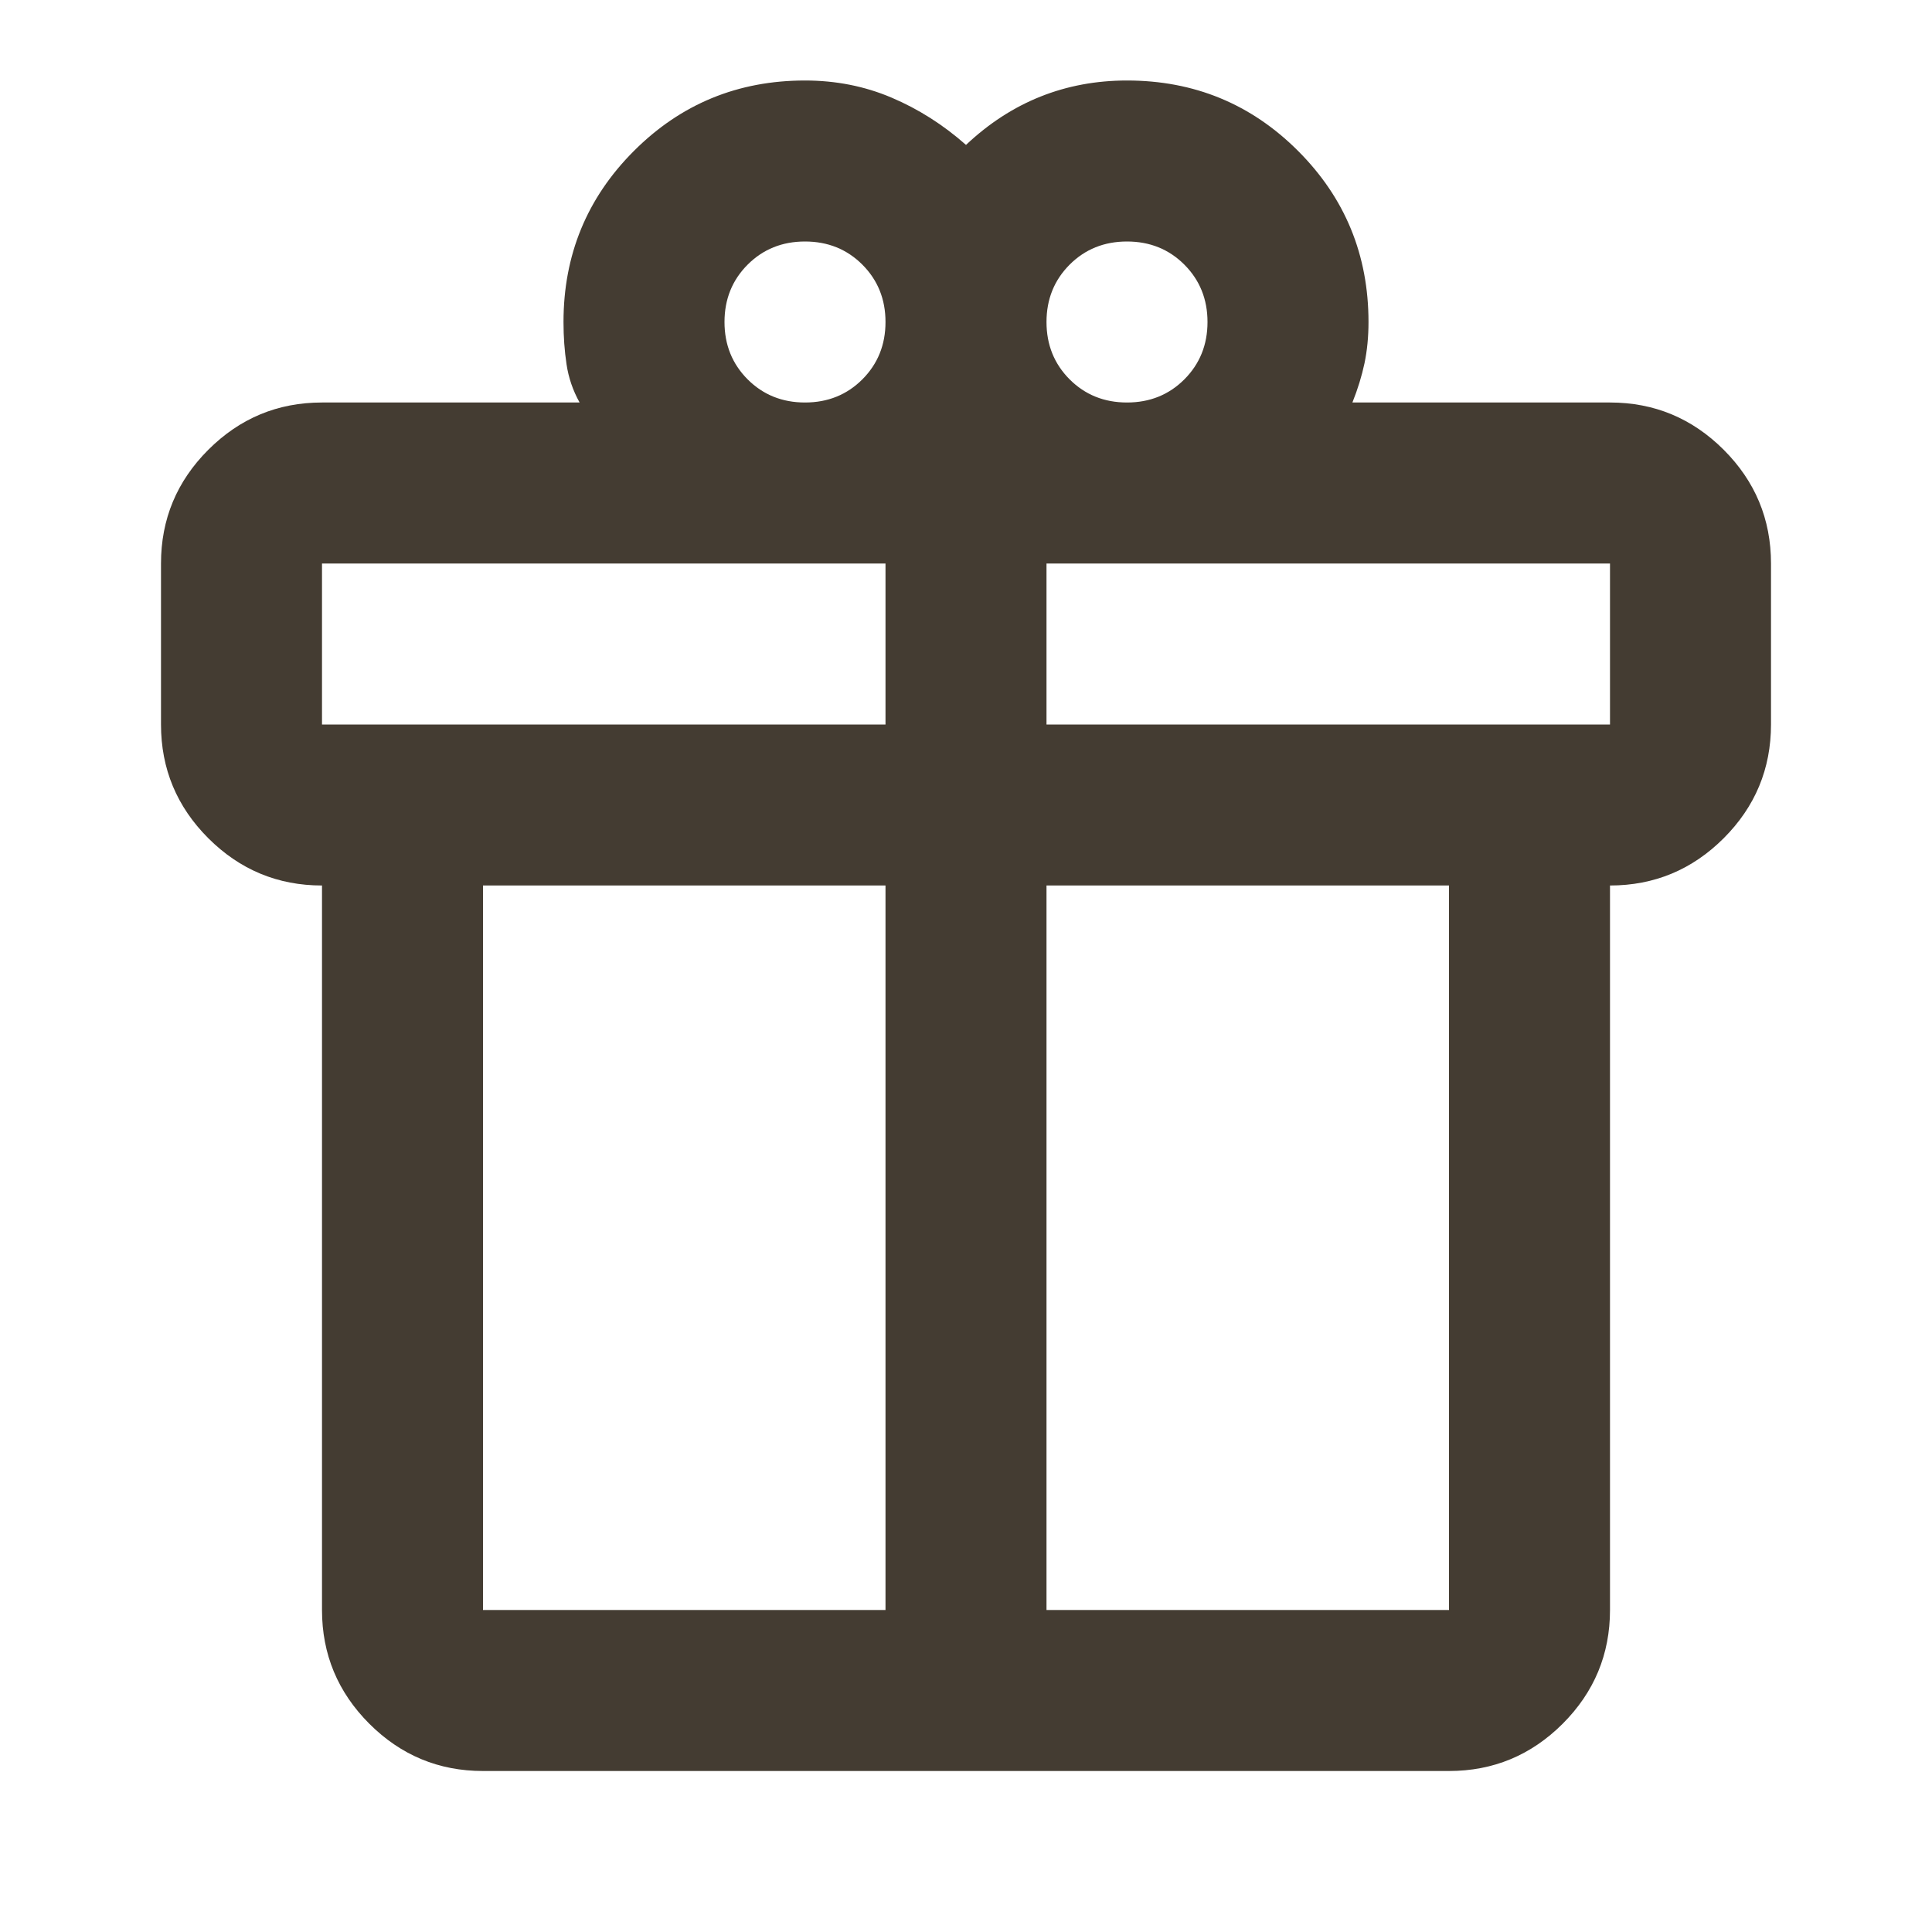
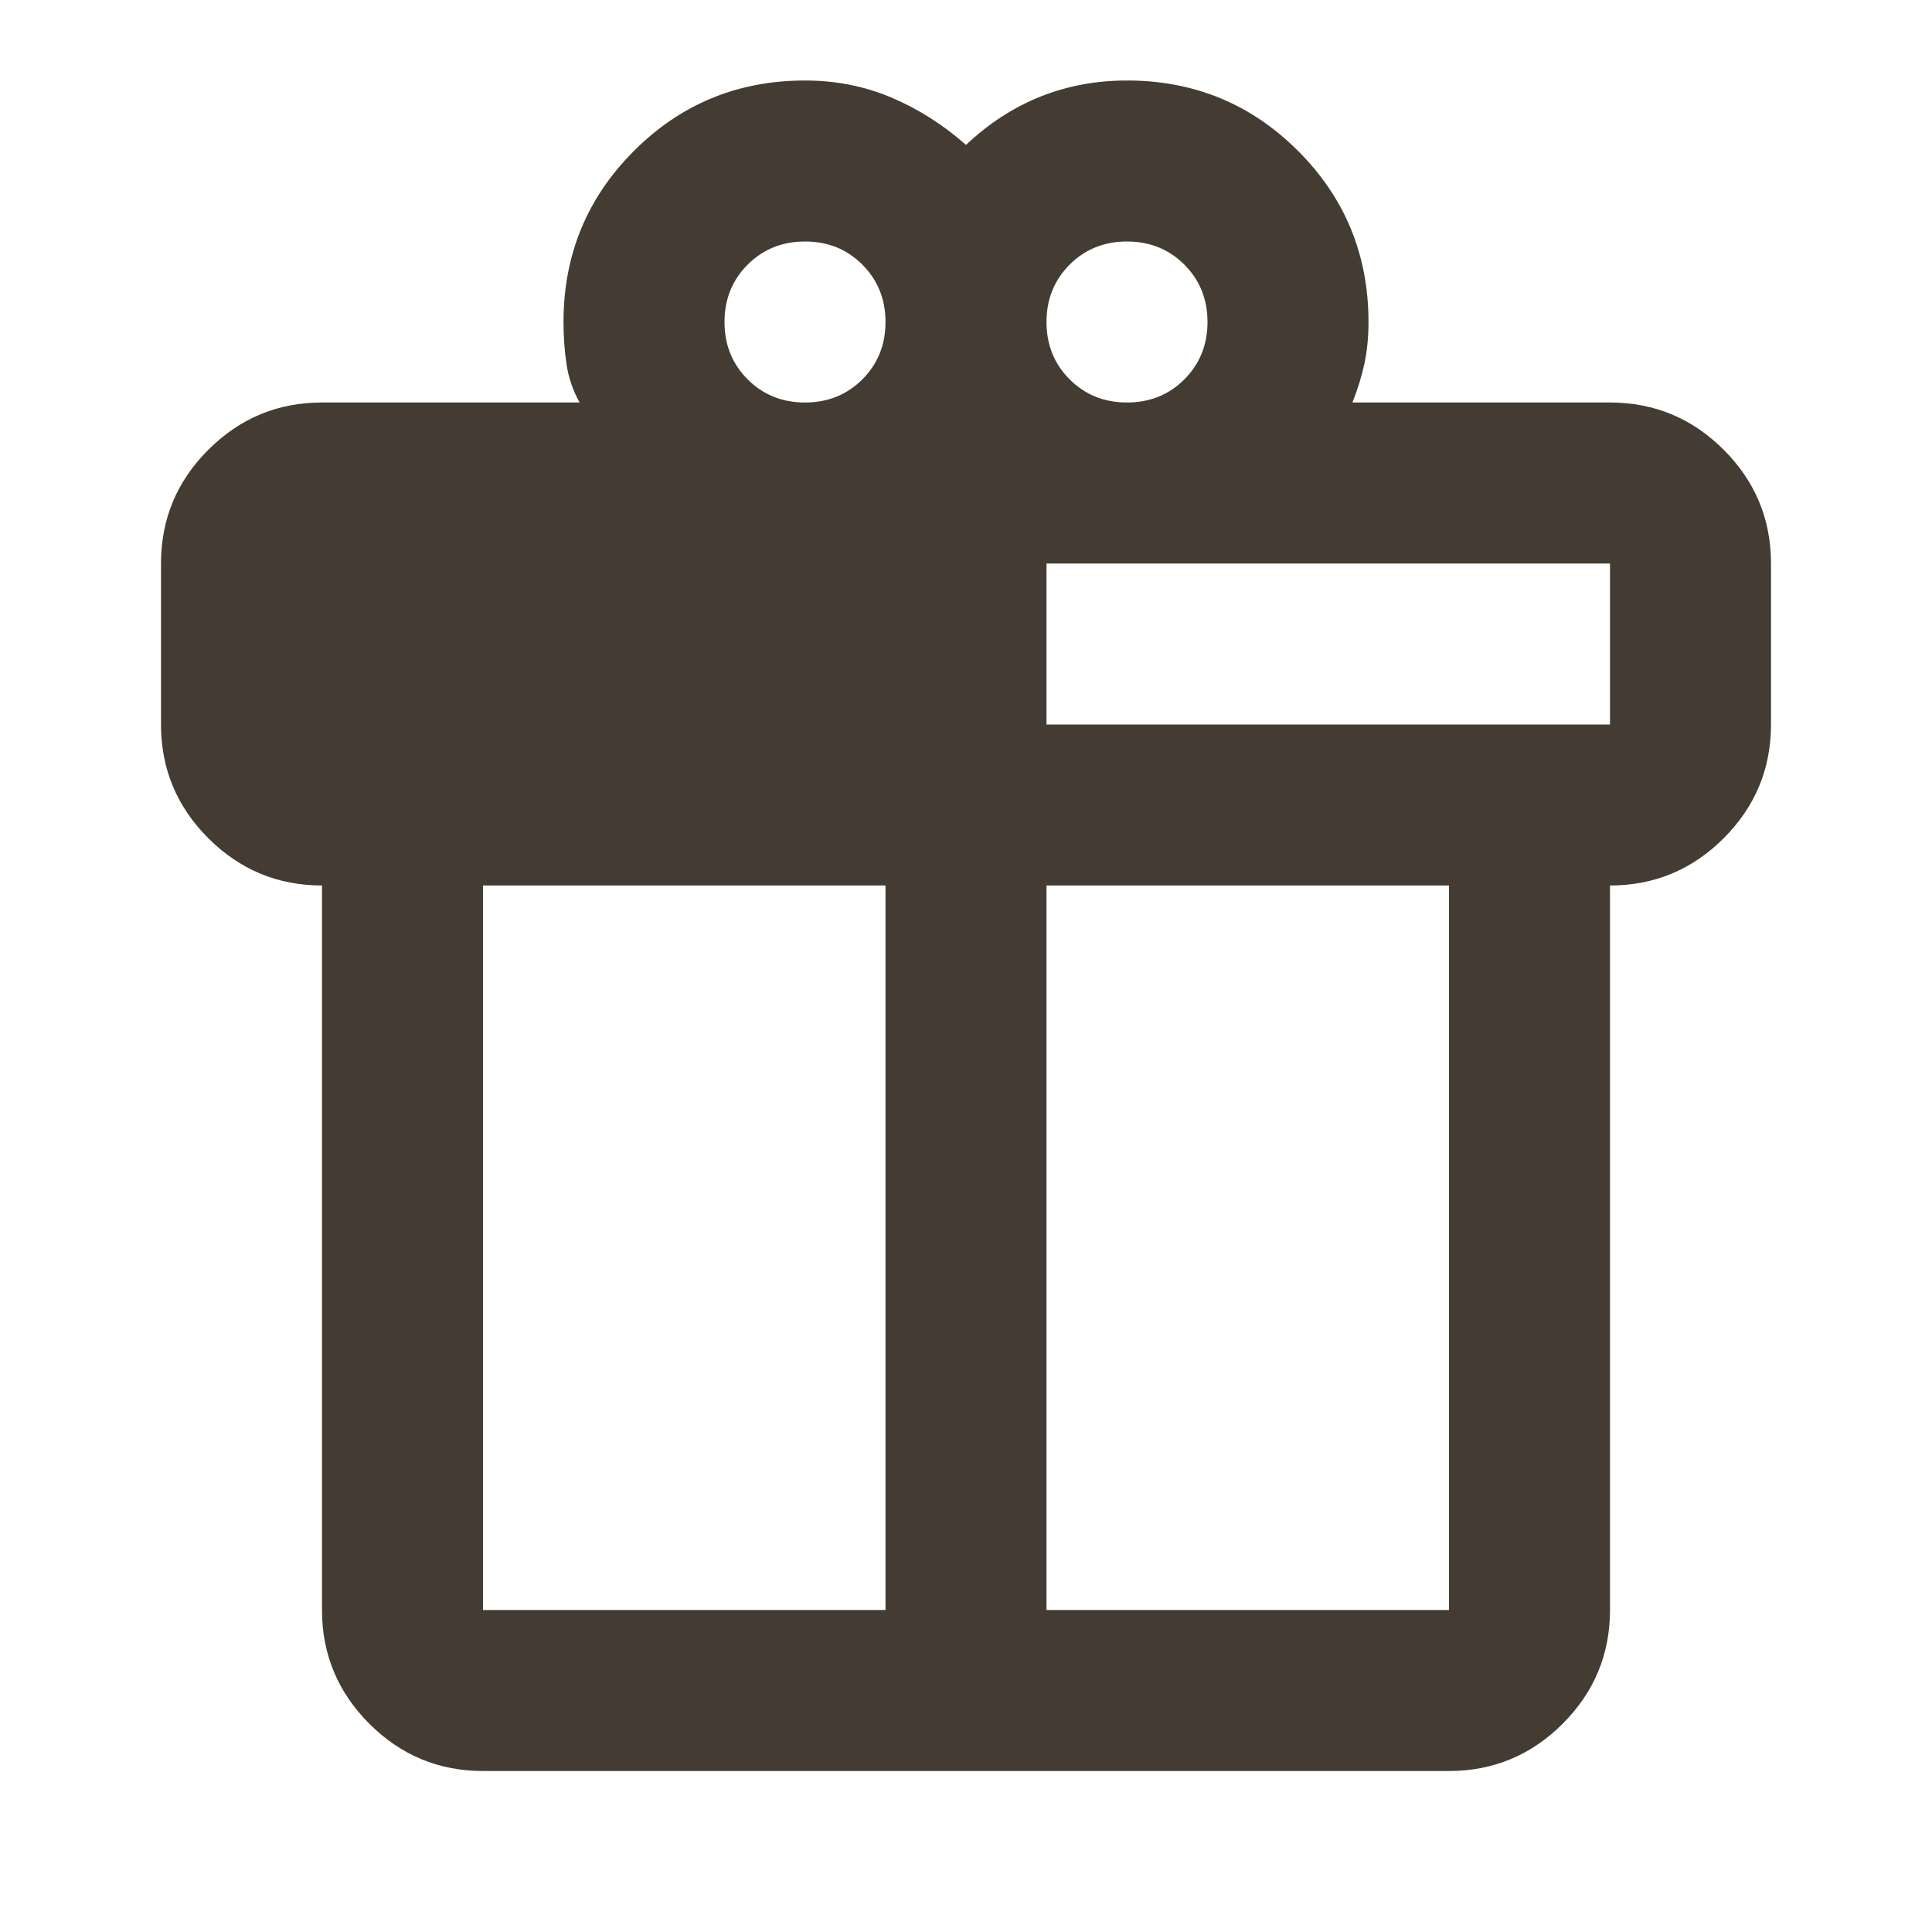
<svg xmlns="http://www.w3.org/2000/svg" width="42" height="42" viewBox="0 0 42 42" fill="none">
-   <path d="M7 35V19.25C6.037 19.25 5.214 18.907 4.528 18.222C3.843 17.537 3.5 16.712 3.5 15.75V12.25C3.5 11.287 3.843 10.463 4.528 9.778C5.214 9.093 6.037 8.75 7 8.75H12.6C12.454 8.488 12.359 8.21 12.316 7.919C12.272 7.627 12.25 7.321 12.25 7C12.25 5.542 12.76 4.302 13.781 3.281C14.802 2.26 16.042 1.75 17.5 1.75C18.171 1.75 18.798 1.874 19.381 2.122C19.965 2.37 20.504 2.712 21 3.15C21.496 2.683 22.035 2.333 22.619 2.1C23.202 1.867 23.829 1.75 24.5 1.75C25.958 1.75 27.198 2.26 28.219 3.281C29.24 4.302 29.75 5.542 29.75 7C29.75 7.321 29.721 7.62 29.663 7.897C29.604 8.174 29.517 8.458 29.4 8.75H35C35.962 8.75 36.786 9.093 37.472 9.778C38.157 10.463 38.5 11.287 38.5 12.25V15.75C38.5 16.712 38.157 17.537 37.472 18.222C36.786 18.907 35.962 19.25 35 19.25V35C35 35.962 34.657 36.786 33.972 37.472C33.286 38.157 32.462 38.5 31.5 38.5H10.5C9.537 38.5 8.714 38.157 8.028 37.472C7.343 36.786 7 35.962 7 35ZM24.5 5.25C24.004 5.25 23.588 5.418 23.253 5.753C22.918 6.089 22.75 6.504 22.75 7C22.75 7.496 22.918 7.911 23.253 8.247C23.588 8.582 24.004 8.75 24.5 8.75C24.996 8.75 25.412 8.582 25.747 8.247C26.082 7.911 26.25 7.496 26.25 7C26.25 6.504 26.082 6.089 25.747 5.753C25.412 5.418 24.996 5.25 24.5 5.25ZM15.75 7C15.75 7.496 15.918 7.911 16.253 8.247C16.588 8.582 17.004 8.75 17.5 8.75C17.996 8.75 18.412 8.582 18.747 8.247C19.082 7.911 19.25 7.496 19.25 7C19.25 6.504 19.082 6.089 18.747 5.753C18.412 5.418 17.996 5.25 17.5 5.25C17.004 5.25 16.588 5.418 16.253 5.753C15.918 6.089 15.75 6.504 15.75 7ZM7 12.25V15.75H19.25V12.25H7ZM19.25 35V19.25H10.5V35H19.25ZM22.75 35H31.5V19.25H22.75V35ZM35 15.75V12.25H22.75V15.75H35Z" fill="#443C32" />
+   <path d="M7 35V19.25C6.037 19.25 5.214 18.907 4.528 18.222C3.843 17.537 3.5 16.712 3.5 15.75V12.25C3.5 11.287 3.843 10.463 4.528 9.778C5.214 9.093 6.037 8.75 7 8.75H12.6C12.454 8.488 12.359 8.21 12.316 7.919C12.272 7.627 12.25 7.321 12.25 7C12.25 5.542 12.76 4.302 13.781 3.281C14.802 2.26 16.042 1.75 17.5 1.75C18.171 1.75 18.798 1.874 19.381 2.122C19.965 2.37 20.504 2.712 21 3.15C21.496 2.683 22.035 2.333 22.619 2.1C23.202 1.867 23.829 1.75 24.5 1.75C25.958 1.75 27.198 2.26 28.219 3.281C29.24 4.302 29.75 5.542 29.75 7C29.75 7.321 29.721 7.62 29.663 7.897C29.604 8.174 29.517 8.458 29.4 8.75H35C35.962 8.75 36.786 9.093 37.472 9.778C38.157 10.463 38.5 11.287 38.5 12.25V15.75C38.5 16.712 38.157 17.537 37.472 18.222C36.786 18.907 35.962 19.25 35 19.25V35C35 35.962 34.657 36.786 33.972 37.472C33.286 38.157 32.462 38.5 31.5 38.5H10.5C9.537 38.5 8.714 38.157 8.028 37.472C7.343 36.786 7 35.962 7 35ZM24.5 5.25C24.004 5.25 23.588 5.418 23.253 5.753C22.918 6.089 22.75 6.504 22.75 7C22.75 7.496 22.918 7.911 23.253 8.247C23.588 8.582 24.004 8.75 24.5 8.75C24.996 8.75 25.412 8.582 25.747 8.247C26.082 7.911 26.25 7.496 26.25 7C26.25 6.504 26.082 6.089 25.747 5.753C25.412 5.418 24.996 5.25 24.5 5.25ZM15.75 7C15.75 7.496 15.918 7.911 16.253 8.247C16.588 8.582 17.004 8.75 17.5 8.75C17.996 8.75 18.412 8.582 18.747 8.247C19.082 7.911 19.25 7.496 19.25 7C19.25 6.504 19.082 6.089 18.747 5.753C18.412 5.418 17.996 5.25 17.5 5.25C17.004 5.25 16.588 5.418 16.253 5.753C15.918 6.089 15.75 6.504 15.75 7ZM7 12.25V15.75V12.25H7ZM19.25 35V19.25H10.5V35H19.25ZM22.75 35H31.5V19.25H22.75V35ZM35 15.75V12.25H22.75V15.75H35Z" fill="#443C32" />
</svg>